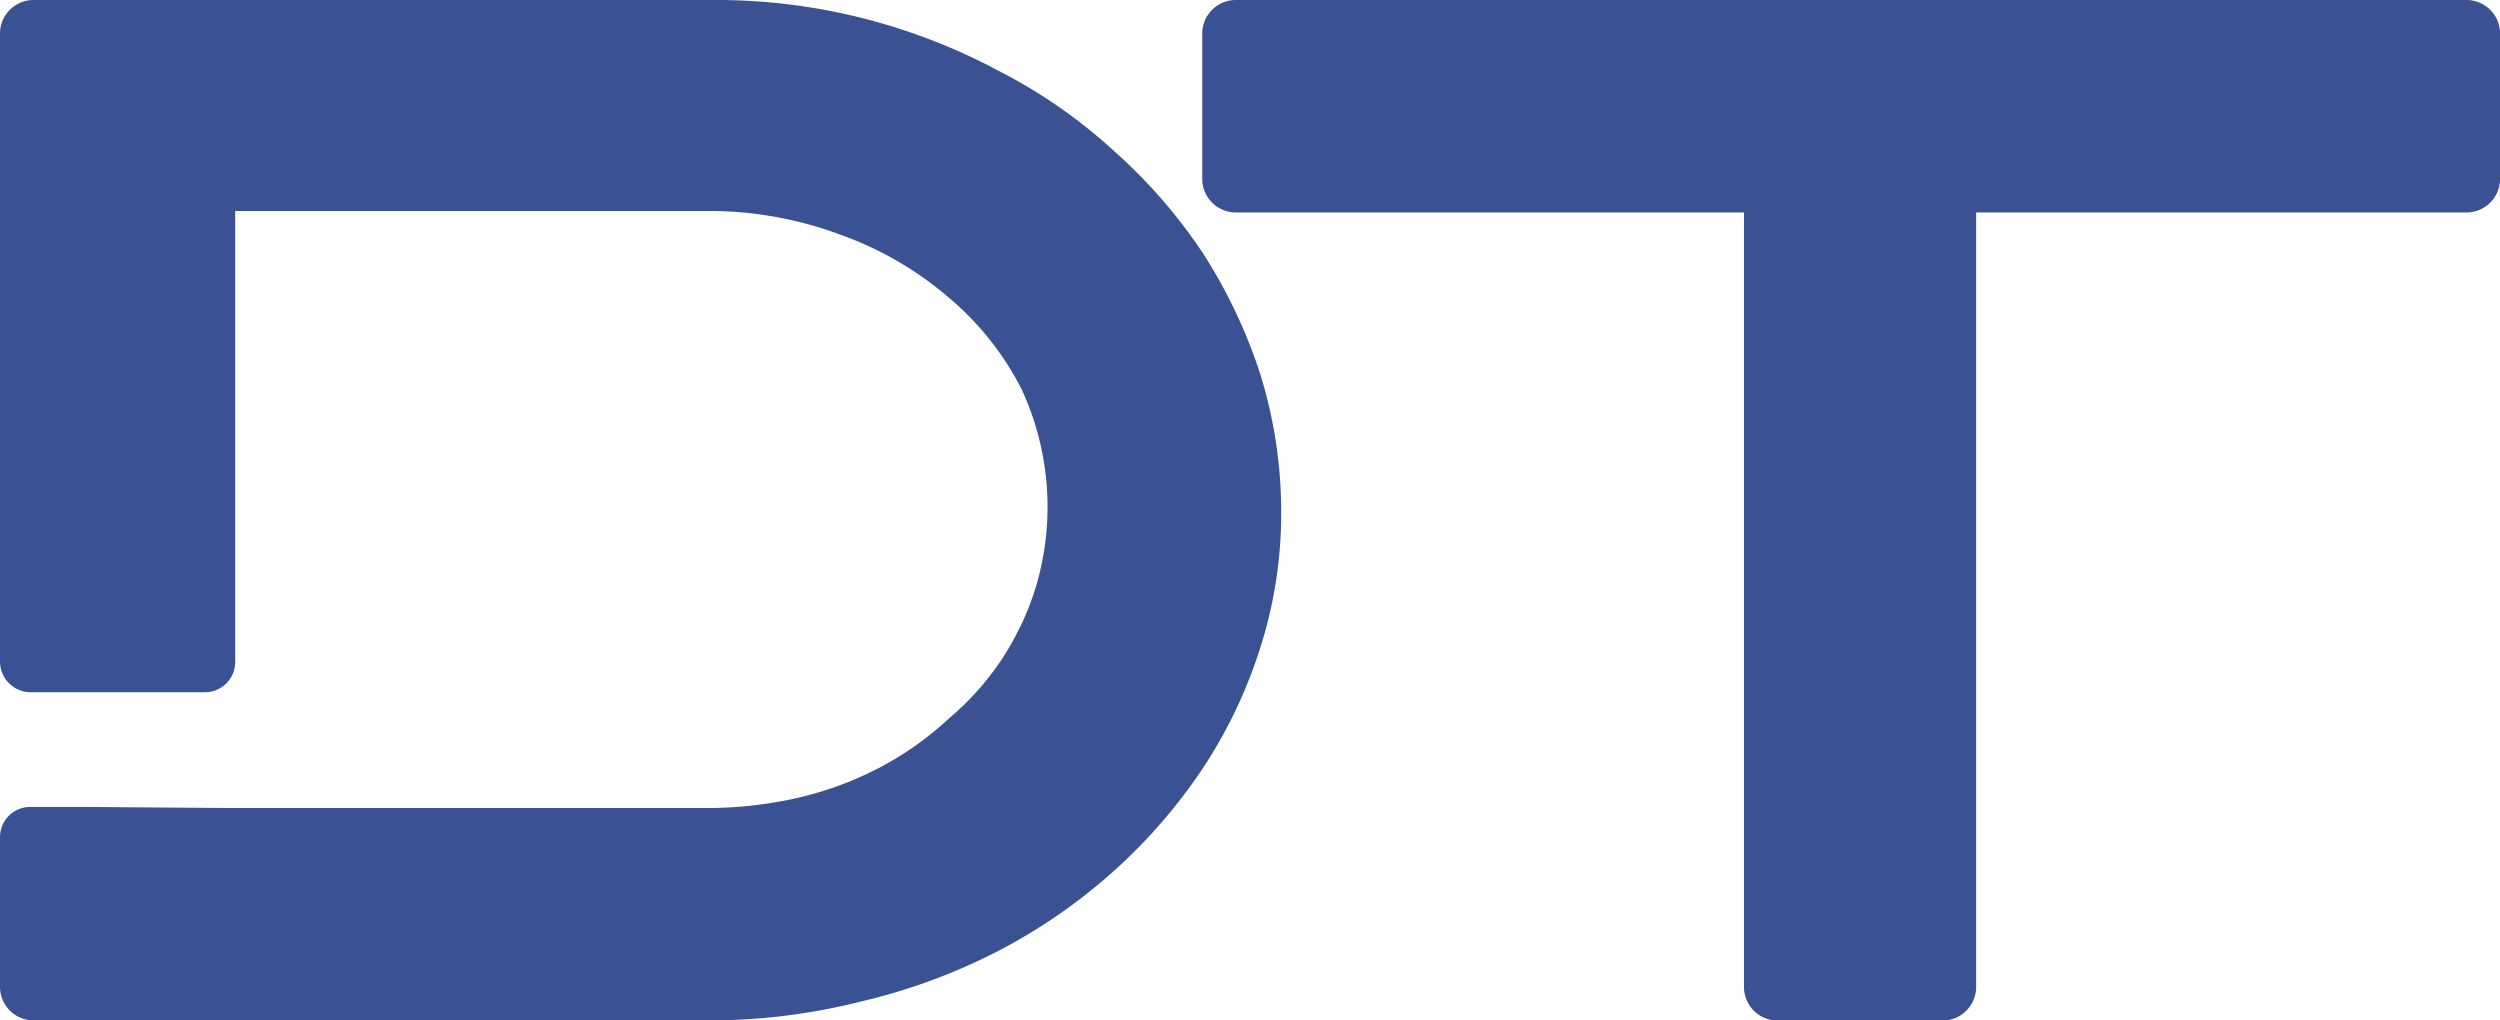
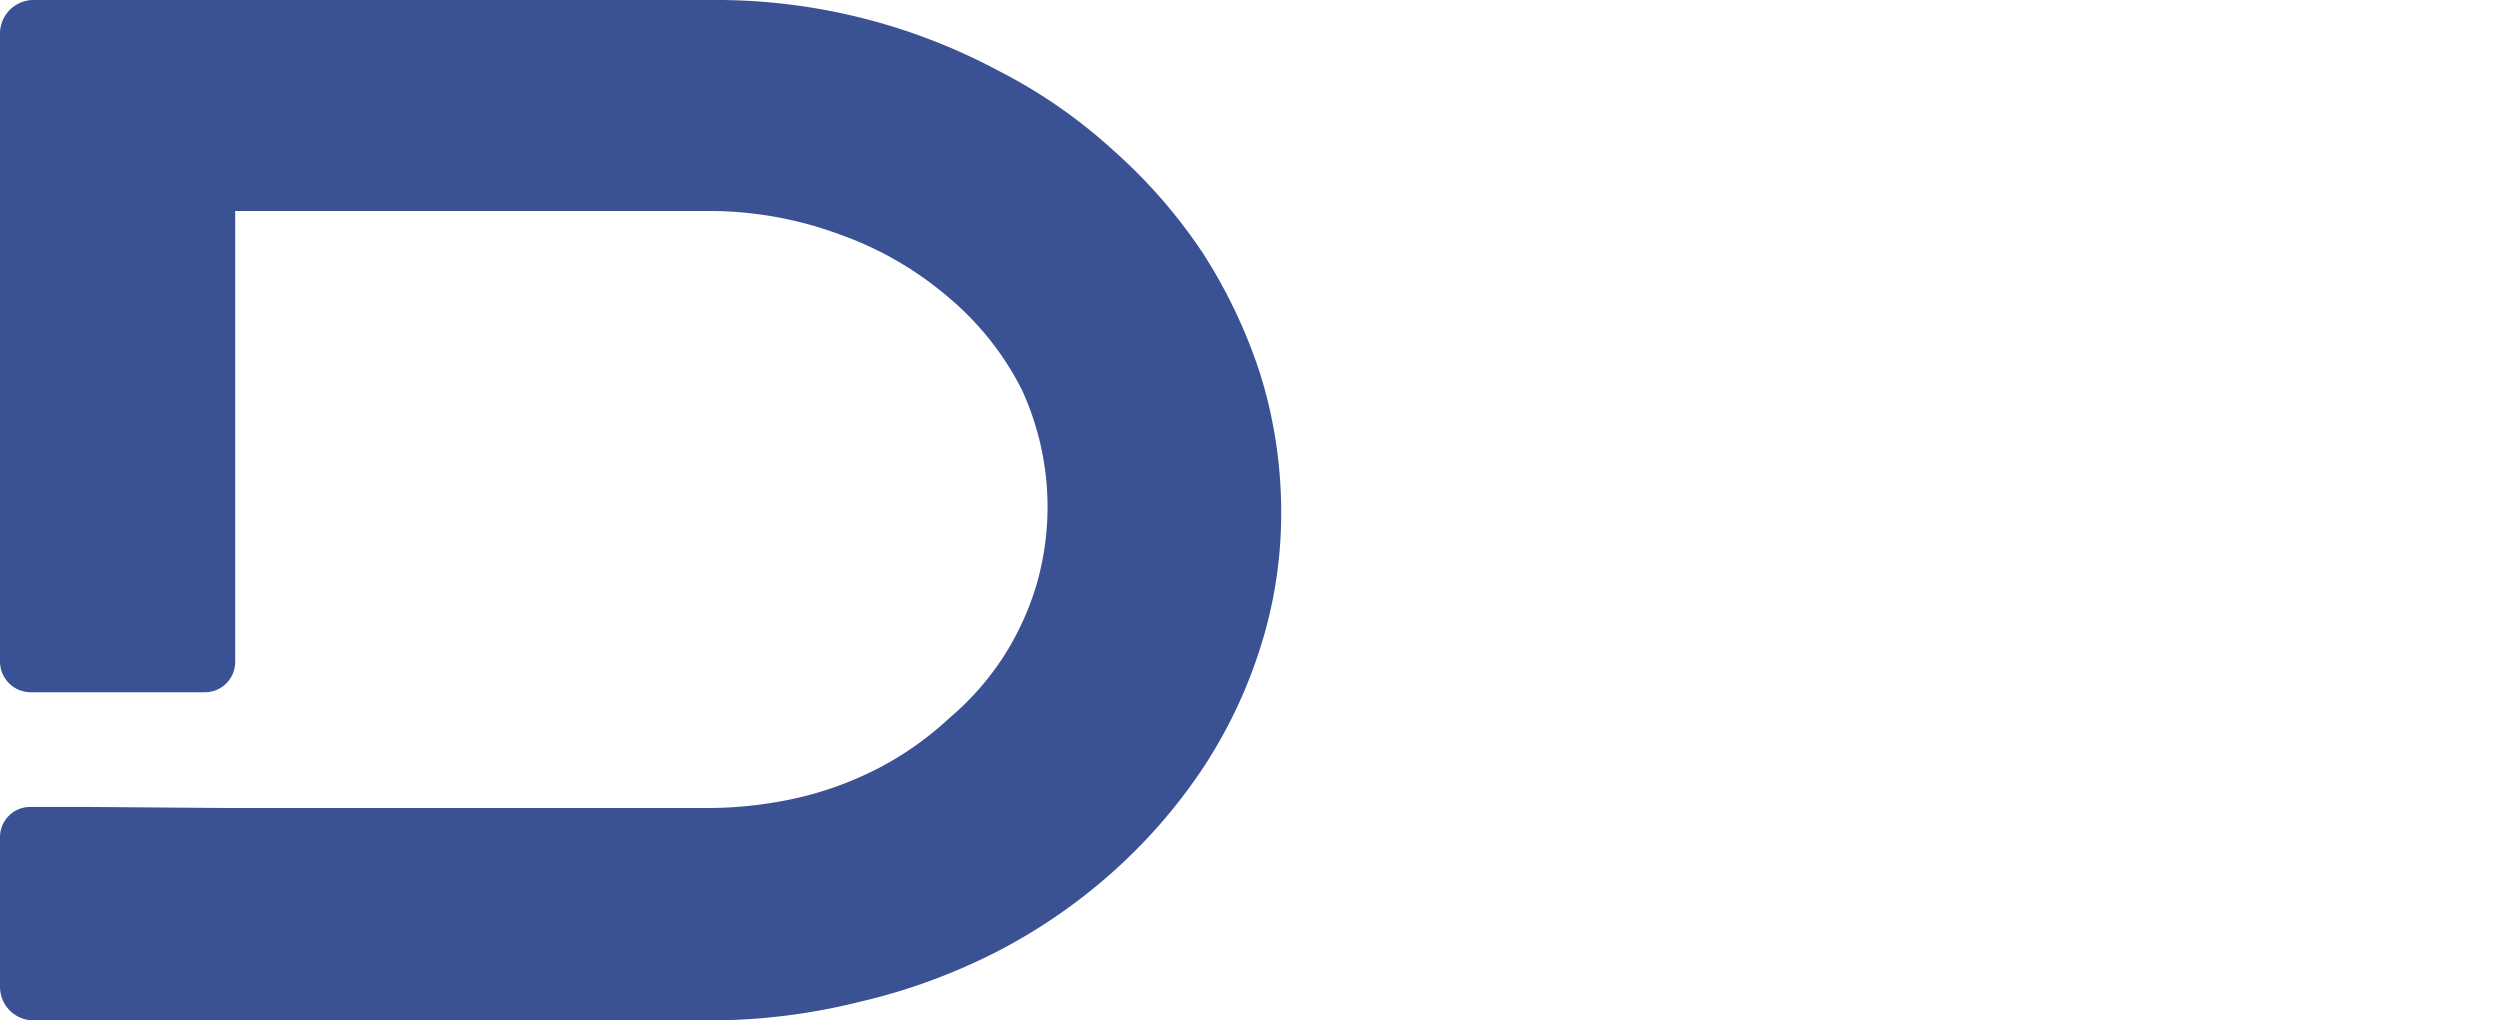
<svg xmlns="http://www.w3.org/2000/svg" width="153" height="62.452" viewBox="0 0 153 62.452">
  <g id="Grupo_6673" data-name="Grupo 6673" transform="translate(-160 -8597.274)">
    <g id="Grupo_6681" data-name="Grupo 6681" transform="translate(36.827 8322.823)">
-       <path id="Caminho_22440" data-name="Caminho 22440" d="M318.241,274.451H242.927a2.056,2.056,0,0,0-2.054,2.054V285.4a2.055,2.055,0,0,0,2.054,2.054h31.1v47.4a2.056,2.056,0,0,0,2.054,2.054h10.1a2.056,2.056,0,0,0,2.054-2.054v-47.4h30.007A2.056,2.056,0,0,0,320.3,285.4V276.5A2.056,2.056,0,0,0,318.241,274.451Z" transform="translate(-44.122)" fill="#3a5293" />
      <path id="Caminho_22441" data-name="Caminho 22441" d="M196.781,289.931l-.007-.011a32.323,32.323,0,0,0-5.46-6.261,31.89,31.89,0,0,0-7.022-4.872,36.65,36.65,0,0,0-17.508-4.337H125.227a2.056,2.056,0,0,0-2.054,2.054v38.431a1.883,1.883,0,0,0,1.881,1.882h10.66a1.857,1.857,0,0,0,1.854-1.854v-27.6H166.5a23.024,23.024,0,0,1,8.082,1.442,20.971,20.971,0,0,1,6.62,3.828,17.9,17.9,0,0,1,4.5,5.655,17.127,17.127,0,0,1,.878,12.041,17.347,17.347,0,0,1-2.03,4.366,16.979,16.979,0,0,1-3.263,3.691l-.041.036a19.562,19.562,0,0,1-4.178,2.971,20.968,20.968,0,0,1-5,1.868,24.937,24.937,0,0,1-5.759.64H137.285c-.408,0-8.717-.065-8.81-.066h-3.454a1.85,1.85,0,0,0-1.848,1.848v9.163a2.056,2.056,0,0,0,2.054,2.054H166.5a37.785,37.785,0,0,0,9.215-1.121,36.463,36.463,0,0,0,8.37-3.037,34.094,34.094,0,0,0,7.122-4.869,33.149,33.149,0,0,0,5.517-6.311A29.519,29.519,0,0,0,200.3,314.1a27,27,0,0,0,1.282-8.336,28.386,28.386,0,0,0-1.282-8.42A31.753,31.753,0,0,0,196.781,289.931Z" transform="translate(0)" fill="#3a5293" />
    </g>
  </g>
</svg>